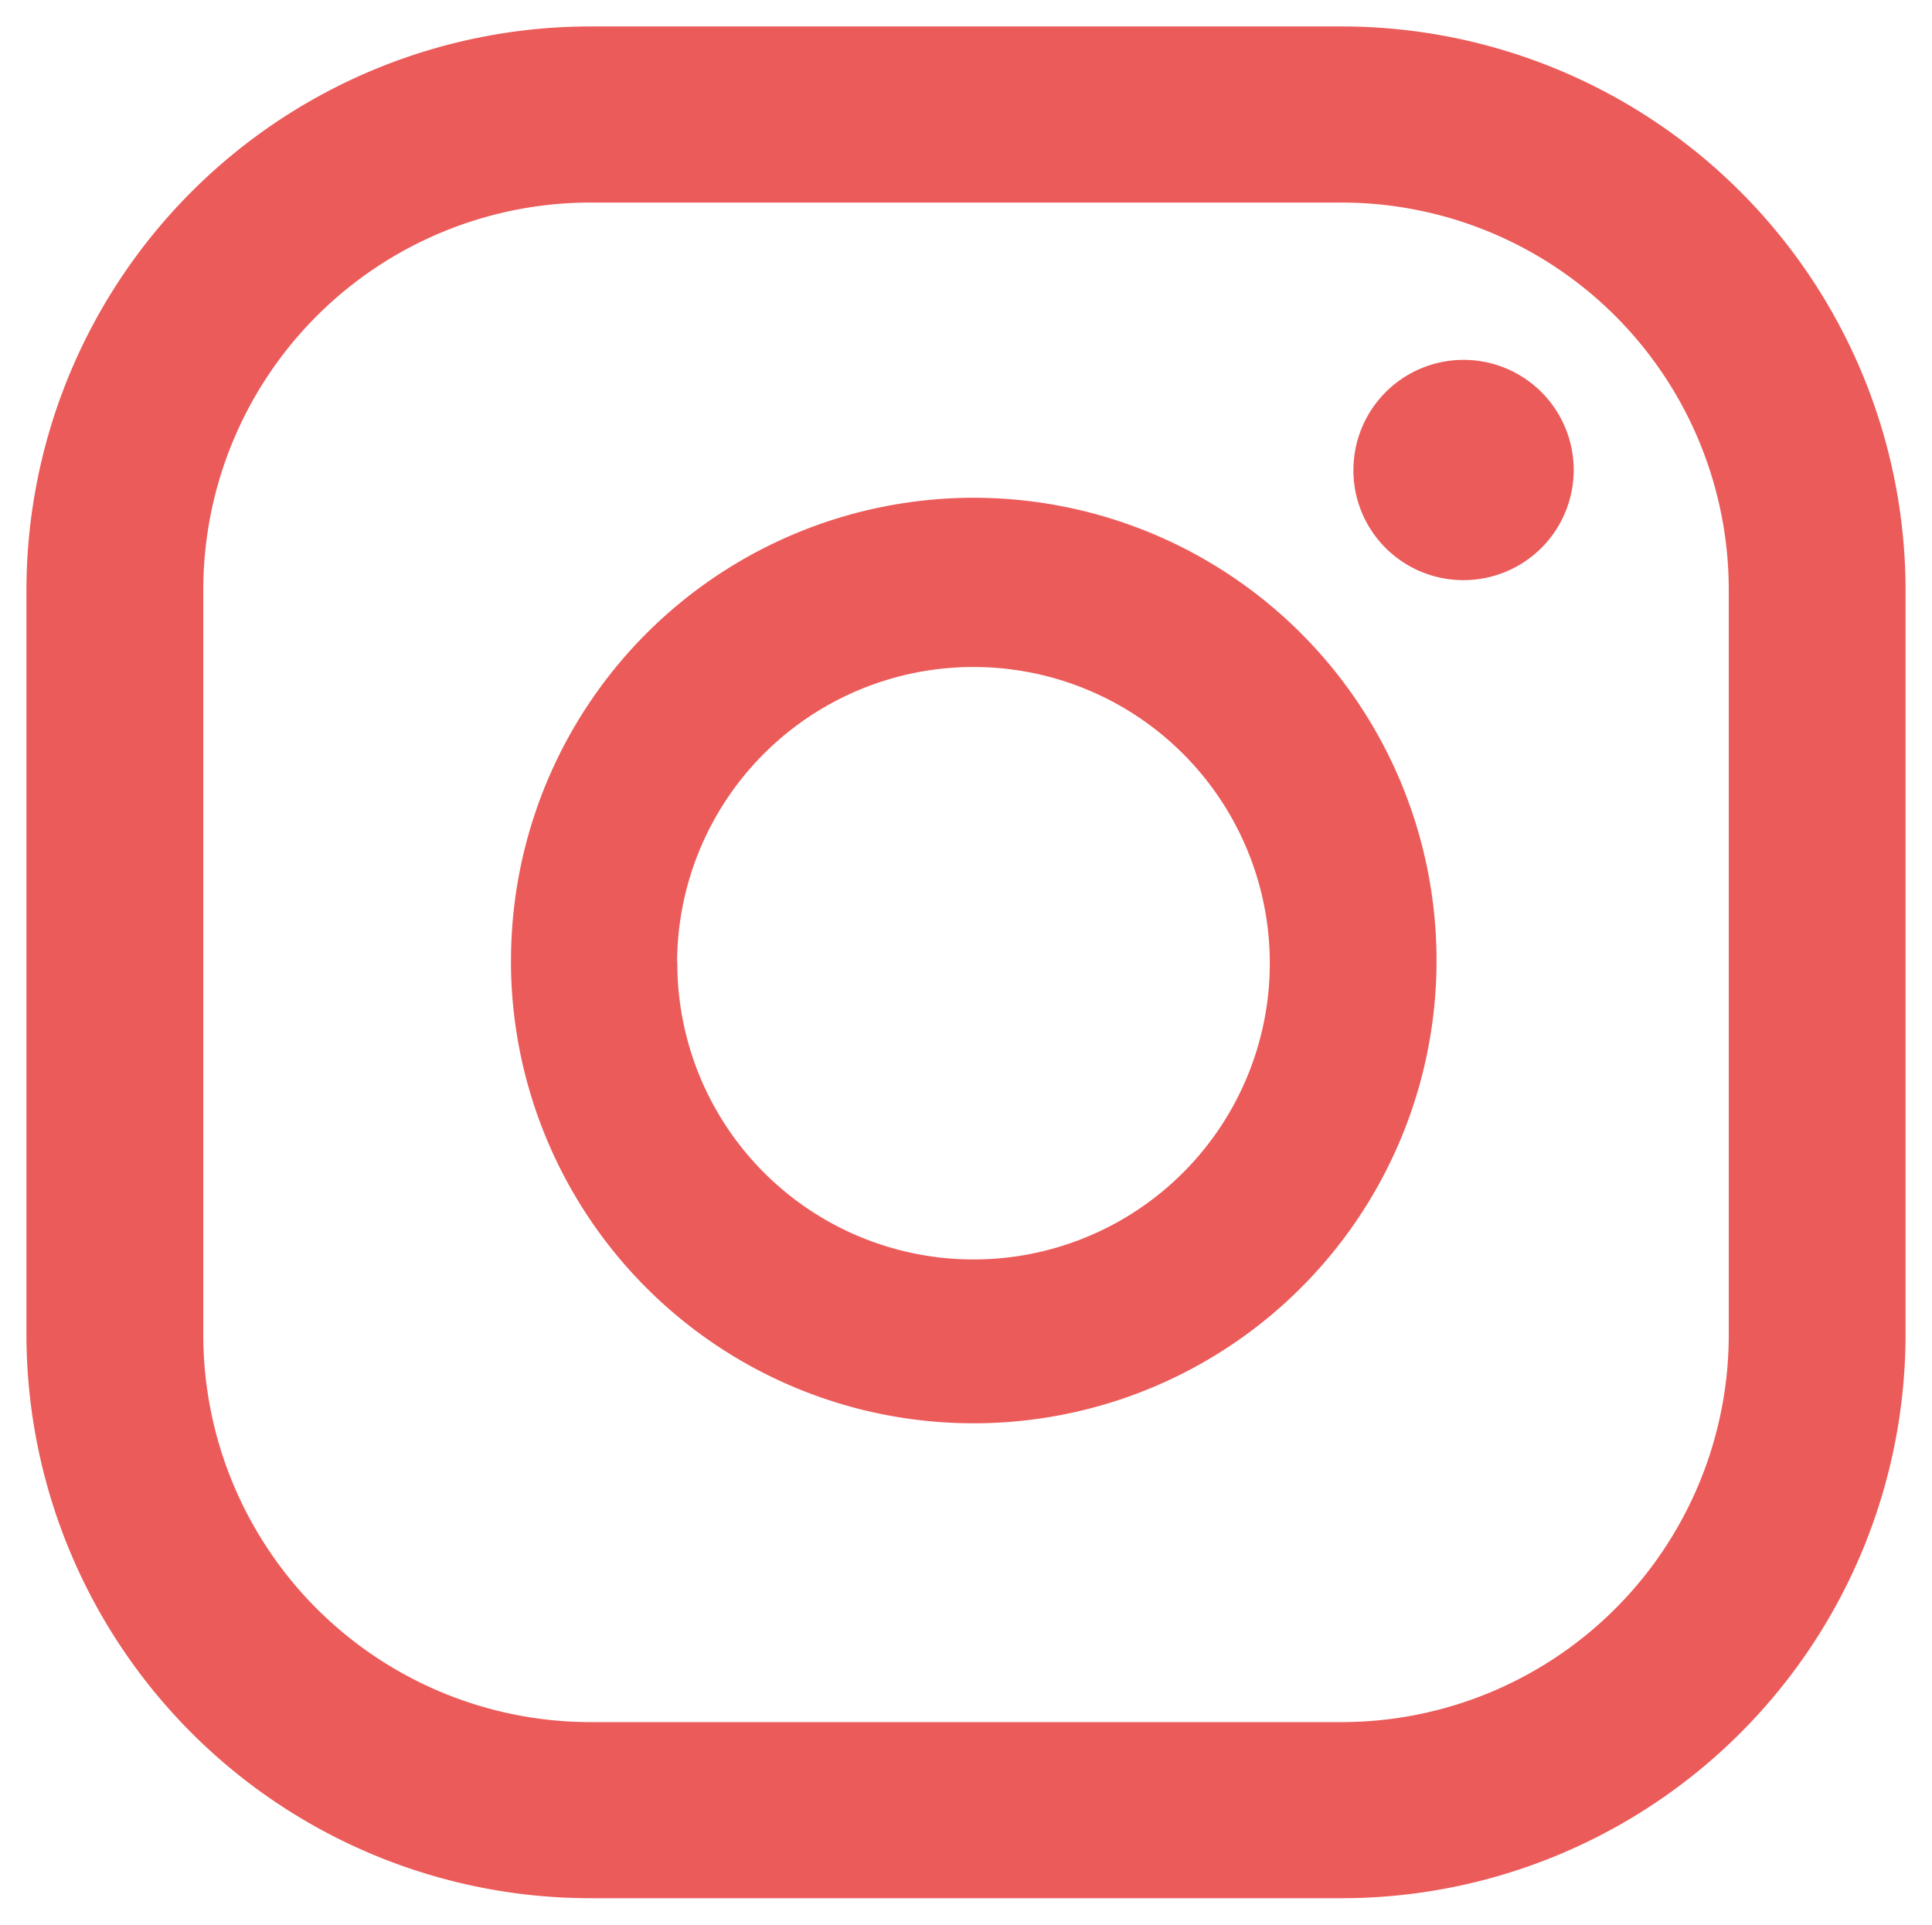
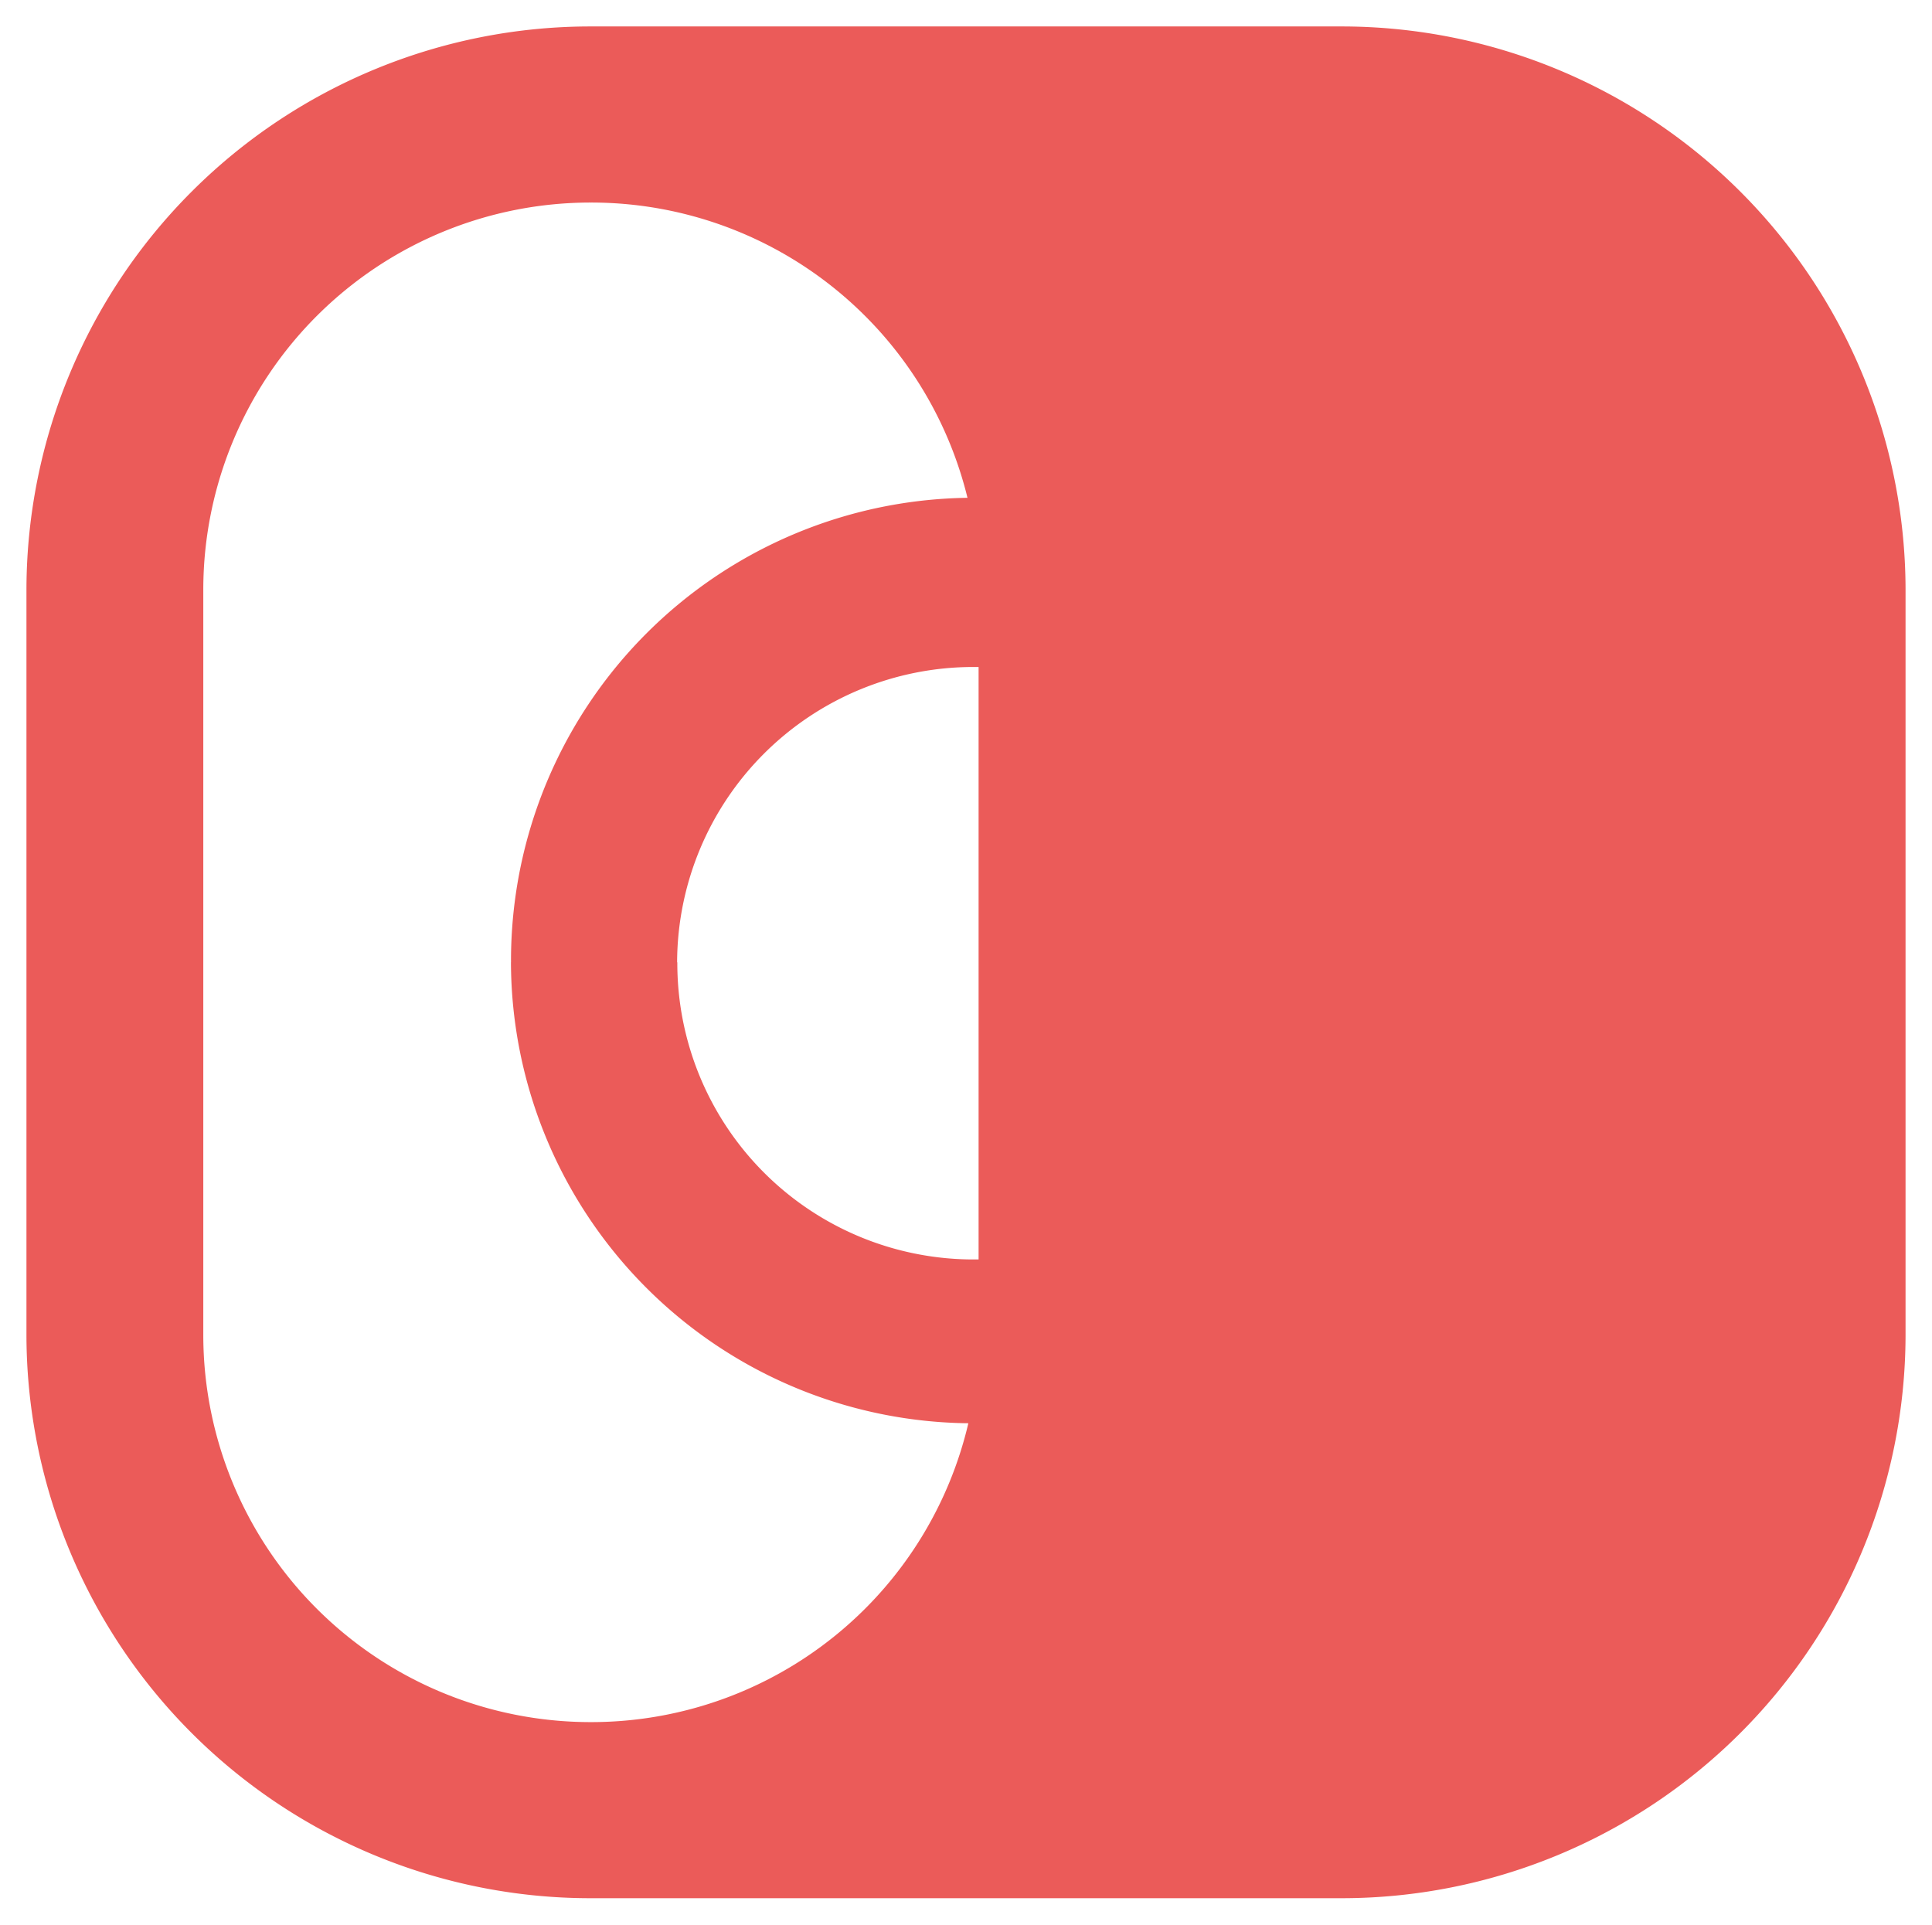
<svg xmlns="http://www.w3.org/2000/svg" width="36.522" height="36.384" viewBox="0 0 36.522 36.384">
-   <path id="Union_4" data-name="Union 4" d="M10.67,35.384A10.662,10.662,0,0,1,0,24.755V10.629A10.662,10.662,0,0,1,10.67,0H24.852a10.662,10.662,0,0,1,10.67,10.629V24.755a10.662,10.662,0,0,1-10.67,10.629ZM3.343,10.629V24.755a7.322,7.322,0,0,0,7.328,7.3H24.852a7.322,7.322,0,0,0,7.328-7.3V10.629a7.322,7.322,0,0,0-7.328-7.3H10.67A7.322,7.322,0,0,0,3.343,10.629Zm5.817,7.063a8.748,8.748,0,1,1,8.748,8.714A8.741,8.741,0,0,1,9.159,17.692Zm3.144,0a5.6,5.6,0,1,0,5.6-5.583A5.6,5.6,0,0,0,12.3,17.692Zm12.781-9.3a2.082,2.082,0,1,1,2.082,2.075A2.078,2.078,0,0,1,25.084,8.392Z" transform="translate(0.5 0.5)" fill="#eb5b59" stroke="rgba(0,0,0,0)" stroke-width="1" />
+   <path id="Union_4" data-name="Union 4" d="M10.67,35.384A10.662,10.662,0,0,1,0,24.755V10.629A10.662,10.662,0,0,1,10.67,0H24.852a10.662,10.662,0,0,1,10.67,10.629V24.755a10.662,10.662,0,0,1-10.67,10.629ZM3.343,10.629V24.755a7.322,7.322,0,0,0,7.328,7.3a7.322,7.322,0,0,0,7.328-7.3V10.629a7.322,7.322,0,0,0-7.328-7.3H10.67A7.322,7.322,0,0,0,3.343,10.629Zm5.817,7.063a8.748,8.748,0,1,1,8.748,8.714A8.741,8.741,0,0,1,9.159,17.692Zm3.144,0a5.6,5.6,0,1,0,5.6-5.583A5.6,5.6,0,0,0,12.3,17.692Zm12.781-9.3a2.082,2.082,0,1,1,2.082,2.075A2.078,2.078,0,0,1,25.084,8.392Z" transform="translate(0.5 0.5)" fill="#eb5b59" stroke="rgba(0,0,0,0)" stroke-width="1" />
</svg>